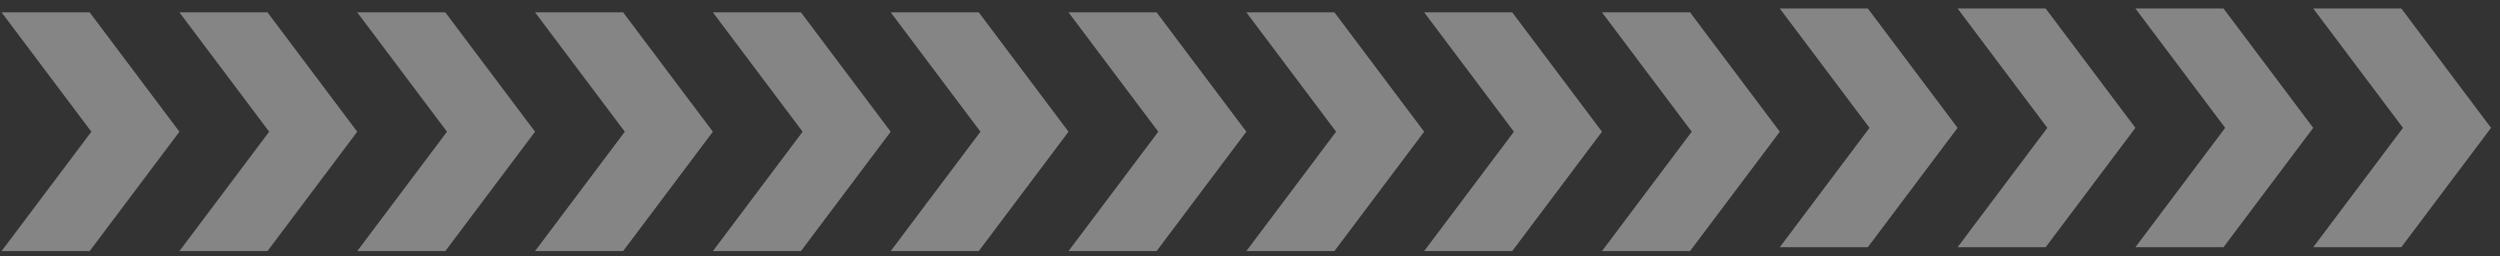
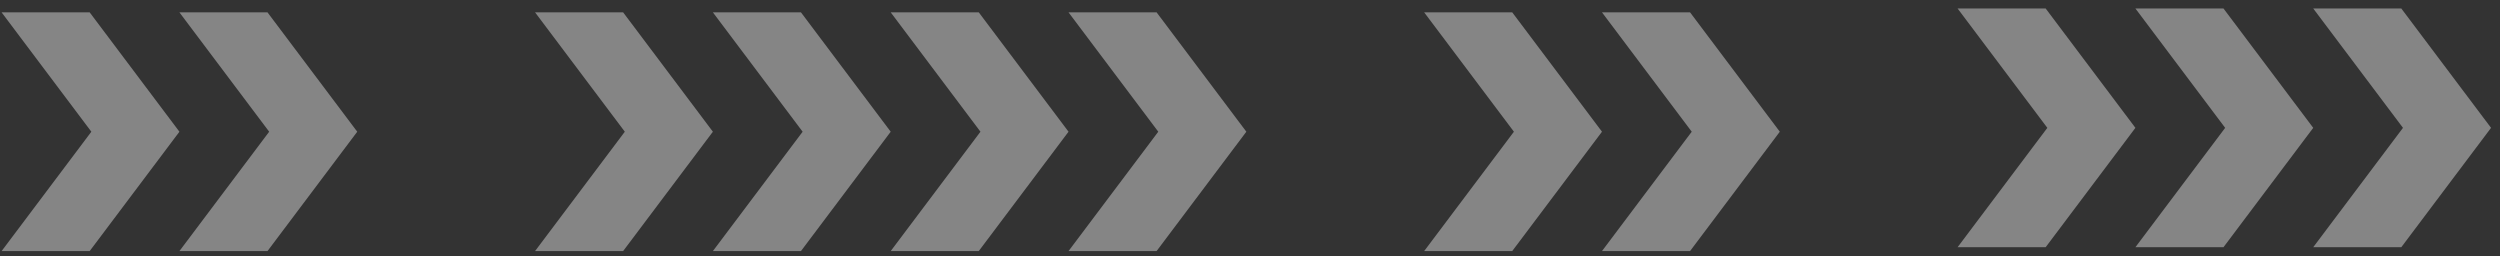
<svg xmlns="http://www.w3.org/2000/svg" width="195" height="20" viewBox="0 0 195 20" fill="none">
  <rect x="0" y="0" width="195" height="20" fill="#333333" stroke="none" />
  <g clip-path="url(#clip0_1_2)">
    <path opacity="0.4" d="M6.995 0.964L0.125 0.964L7.125 10.274L0.125 19.584H6.995L13.995 10.274L6.995 0.964Z" fill="white" />
  </g>
  <g clip-path="url(#clip1_1_2)">
    <path opacity="0.4" d="M20.865 0.964L13.995 0.964L20.995 10.274L13.995 19.584H20.865L27.865 10.274L20.865 0.964Z" fill="white" />
  </g>
  <g clip-path="url(#clip2_1_2)">
-     <path opacity="0.4" d="M34.735 0.964L27.865 0.964L34.865 10.274L27.865 19.584H34.735L41.735 10.274L34.735 0.964Z" fill="white" />
-   </g>
+     </g>
  <g clip-path="url(#clip3_1_2)">
    <path opacity="0.4" d="M48.605 0.963L41.735 0.963L48.735 10.273L41.735 19.583H48.605L55.605 10.273L48.605 0.963Z" fill="white" />
  </g>
  <g clip-path="url(#clip4_1_2)">
    <path opacity="0.4" d="M62.475 0.963L55.605 0.963L62.605 10.274L55.605 19.584H62.475L69.475 10.274L62.475 0.963Z" fill="white" />
  </g>
  <g clip-path="url(#clip5_1_2)">
    <path opacity="0.4" d="M76.345 0.963L69.475 0.963L76.475 10.273L69.475 19.583H76.345L83.345 10.273L76.345 0.963Z" fill="white" />
  </g>
  <g clip-path="url(#clip6_1_2)">
    <path opacity="0.4" d="M90.215 0.963L83.345 0.963L90.345 10.273L83.345 19.583H90.215L97.215 10.273L90.215 0.963Z" fill="white" />
  </g>
  <g clip-path="url(#clip7_1_2)">
-     <path opacity="0.4" d="M104.085 0.963L97.215 0.963L104.215 10.273L97.215 19.583H104.085L111.085 10.273L104.085 0.963Z" fill="white" />
-   </g>
+     </g>
  <g clip-path="url(#clip8_1_2)">
    <path opacity="0.4" d="M117.955 0.963L111.085 0.963L118.085 10.273L111.085 19.583H117.955L124.955 10.273L117.955 0.963Z" fill="white" />
  </g>
  <g clip-path="url(#clip9_1_2)">
    <path opacity="0.4" d="M131.825 0.963L124.955 0.963L131.955 10.273L124.955 19.583H131.825L138.825 10.273L131.825 0.963Z" fill="white" />
  </g>
  <g clip-path="url(#clip10_1_2)">
    <path opacity="0.4" d="M145.692 0.662L138.822 0.662L145.822 9.972L138.822 19.282H145.692L152.692 9.972L145.692 0.662Z" fill="white" />
  </g>
  <g clip-path="url(#clip11_1_2)">
    <path opacity="0.4" d="M159.562 0.662L152.692 0.662L159.692 9.972L152.692 19.282H159.562L166.562 9.972L159.562 0.662Z" fill="white" />
  </g>
  <g clip-path="url(#clip12_1_2)">
    <path opacity="0.4" d="M173.432 0.662L166.562 0.662L173.562 9.972L166.562 19.282H173.432L180.432 9.972L173.432 0.662Z" fill="white" />
  </g>
  <g clip-path="url(#clip13_1_2)">
    <path opacity="0.4" d="M187.302 0.662L180.432 0.662L187.432 9.972L180.432 19.282H187.302L194.302 9.972L187.302 0.662Z" fill="white" />
  </g>
  <defs>
    <clipPath id="clip0_1_2">
      <rect width="13.87" height="18.62" fill="white" transform="translate(0.125 0.964)" />
    </clipPath>
    <clipPath id="clip1_1_2">
      <rect width="13.87" height="18.62" fill="white" transform="translate(13.995 0.964)" />
    </clipPath>
    <clipPath id="clip2_1_2">
      <rect width="13.87" height="18.62" fill="white" transform="translate(27.865 0.964)" />
    </clipPath>
    <clipPath id="clip3_1_2">
      <rect width="13.87" height="18.62" fill="white" transform="translate(41.735 0.963)" />
    </clipPath>
    <clipPath id="clip4_1_2">
      <rect width="13.87" height="18.62" fill="white" transform="translate(55.605 0.963)" />
    </clipPath>
    <clipPath id="clip5_1_2">
      <rect width="13.87" height="18.62" fill="white" transform="translate(69.475 0.963)" />
    </clipPath>
    <clipPath id="clip6_1_2">
      <rect width="13.87" height="18.62" fill="white" transform="translate(83.345 0.963)" />
    </clipPath>
    <clipPath id="clip7_1_2">
-       <rect width="13.87" height="18.62" fill="white" transform="translate(97.215 0.963)" />
-     </clipPath>
+       </clipPath>
    <clipPath id="clip8_1_2">
      <rect width="13.87" height="18.62" fill="white" transform="translate(111.085 0.963)" />
    </clipPath>
    <clipPath id="clip9_1_2">
      <rect width="13.87" height="18.62" fill="white" transform="translate(124.955 0.963)" />
    </clipPath>
    <clipPath id="clip10_1_2">
-       <rect width="13.87" height="18.62" fill="white" transform="translate(138.822 0.662)" />
-     </clipPath>
+       </clipPath>
    <clipPath id="clip11_1_2">
      <rect width="13.87" height="18.62" fill="white" transform="translate(152.692 0.662)" />
    </clipPath>
    <clipPath id="clip12_1_2">
      <rect width="13.87" height="18.62" fill="white" transform="translate(166.562 0.662)" />
    </clipPath>
    <clipPath id="clip13_1_2">
      <rect width="13.87" height="18.62" fill="white" transform="translate(180.432 0.662)" />
    </clipPath>
  </defs>
</svg>